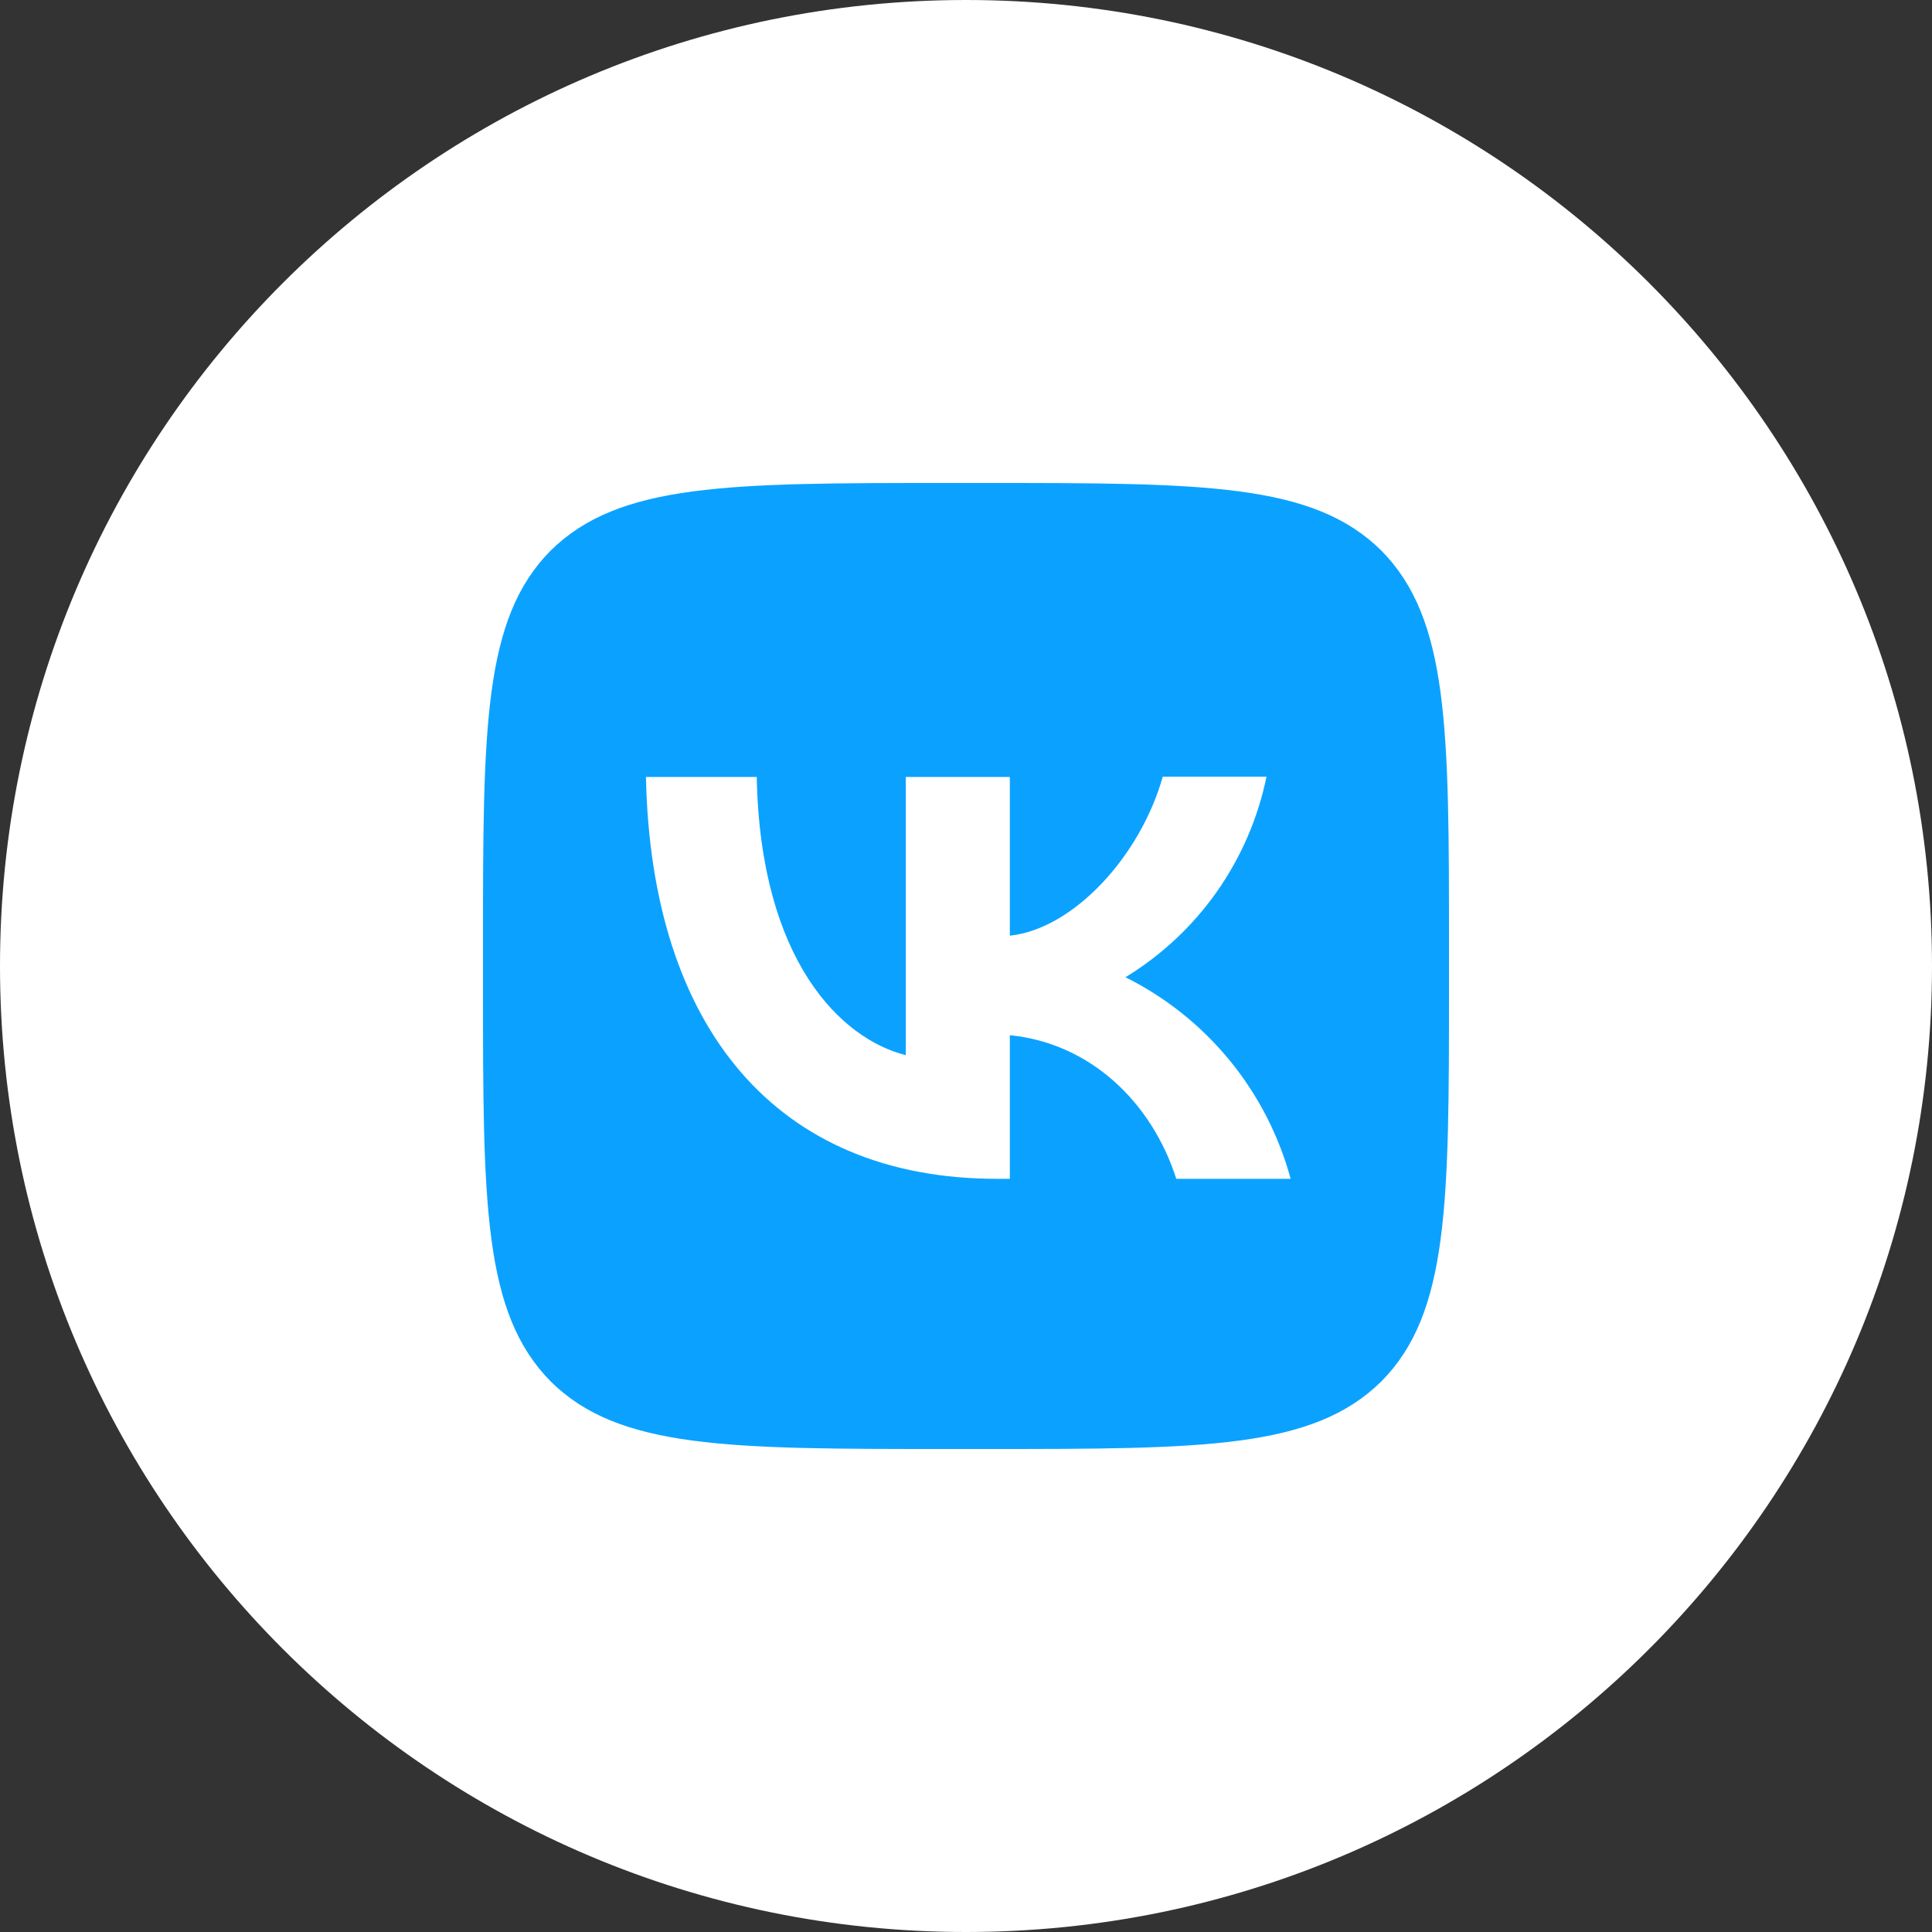
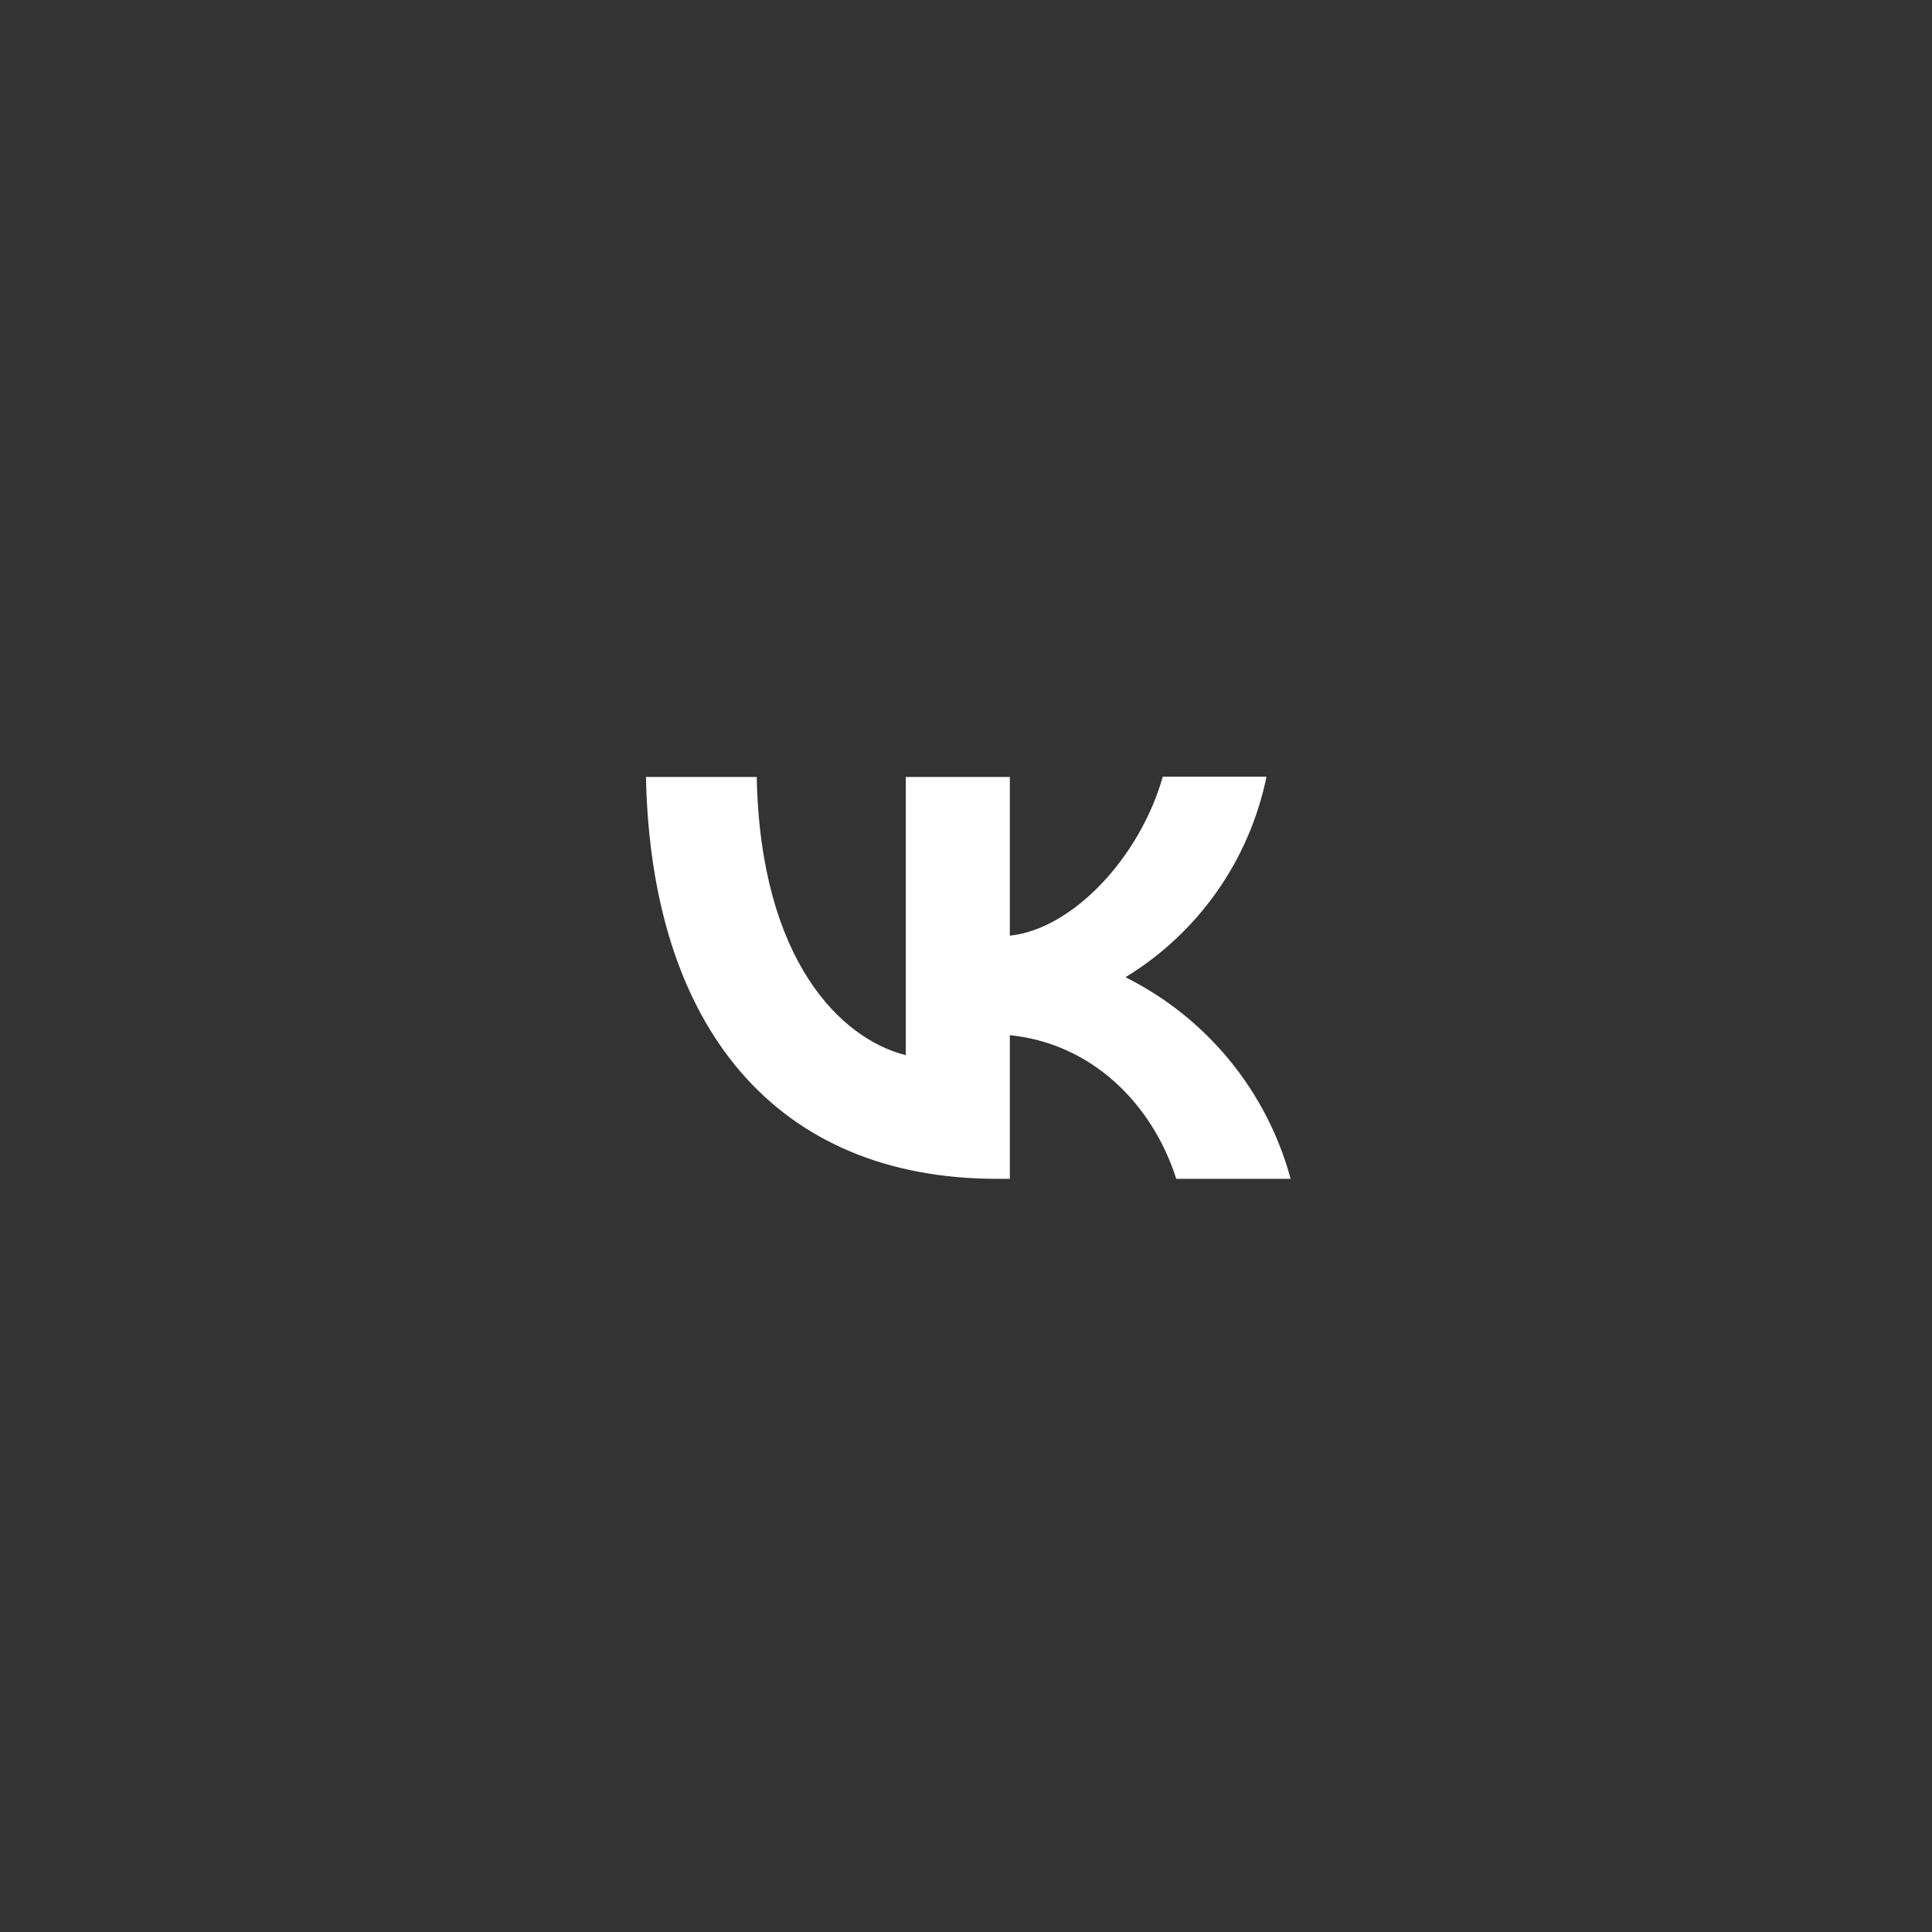
<svg xmlns="http://www.w3.org/2000/svg" width="32" height="32" viewBox="0 0 32 32" fill="none">
  <rect x="0" y="0" width="32" height="32" fill="#333333" stroke="none" />
-   <path d="M32 16C32 7.163 24.837 0 16 0C7.163 0 0 7.163 0 16C0 24.837 7.163 32 16 32C24.837 32 32 24.837 32 16Z" fill="white" />
-   <path d="M8 15.68C8 12.059 8 10.251 9.12 9.12C10.256 8 12.064 8 15.68 8H16.32C19.941 8 21.749 8 22.88 9.12C24 10.256 24 12.064 24 15.68V16.32C24 19.941 24 21.749 22.88 22.88C21.744 24 19.936 24 16.32 24H15.68C12.059 24 10.251 24 9.12 22.88C8 21.744 8 19.936 8 16.32V15.68Z" fill="#0BA2FF" />
  <path d="M16.513 19.525C12.865 19.525 10.785 17.029 10.699 12.869H12.534C12.593 15.92 13.937 17.21 15.003 17.477V12.869H16.726V15.498C17.777 15.386 18.886 14.186 19.259 12.864H20.977C20.837 13.548 20.557 14.197 20.155 14.769C19.753 15.34 19.237 15.823 18.641 16.186C19.307 16.518 19.895 16.987 20.366 17.562C20.838 18.138 21.182 18.807 21.377 19.525H19.483C19.078 18.261 18.065 17.28 16.726 17.146V19.525H16.518H16.513Z" fill="white" />
</svg>